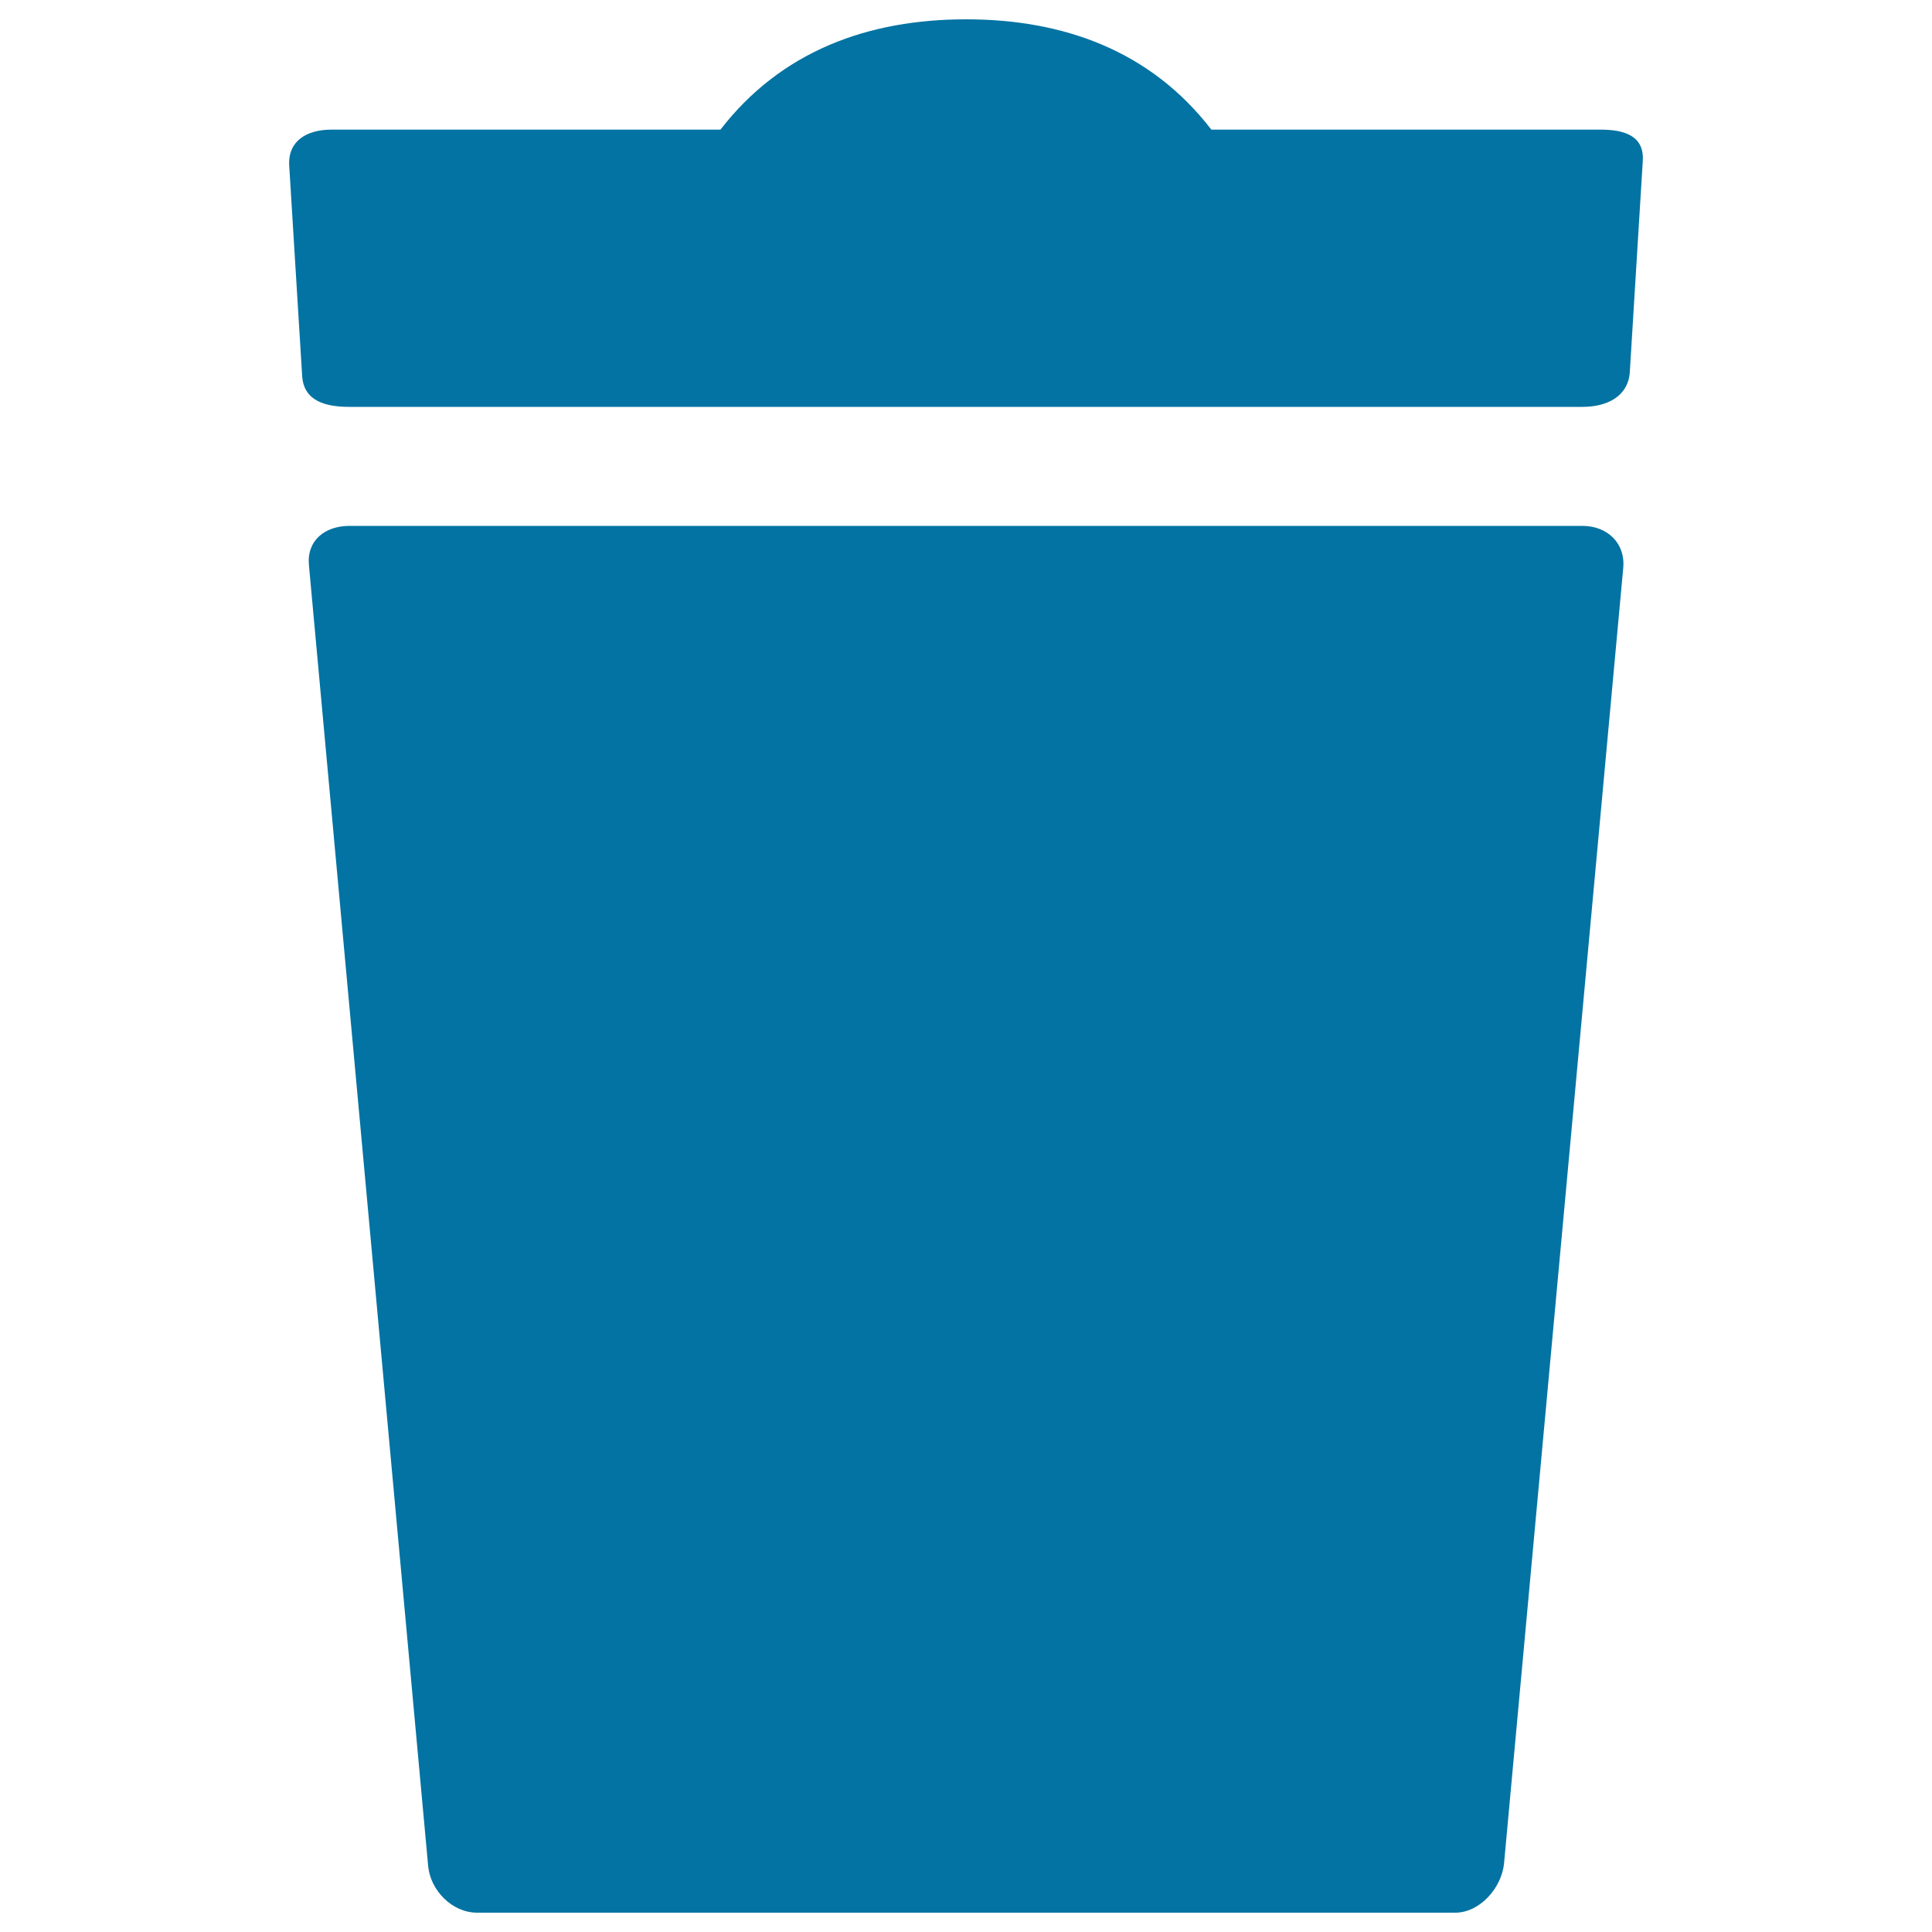
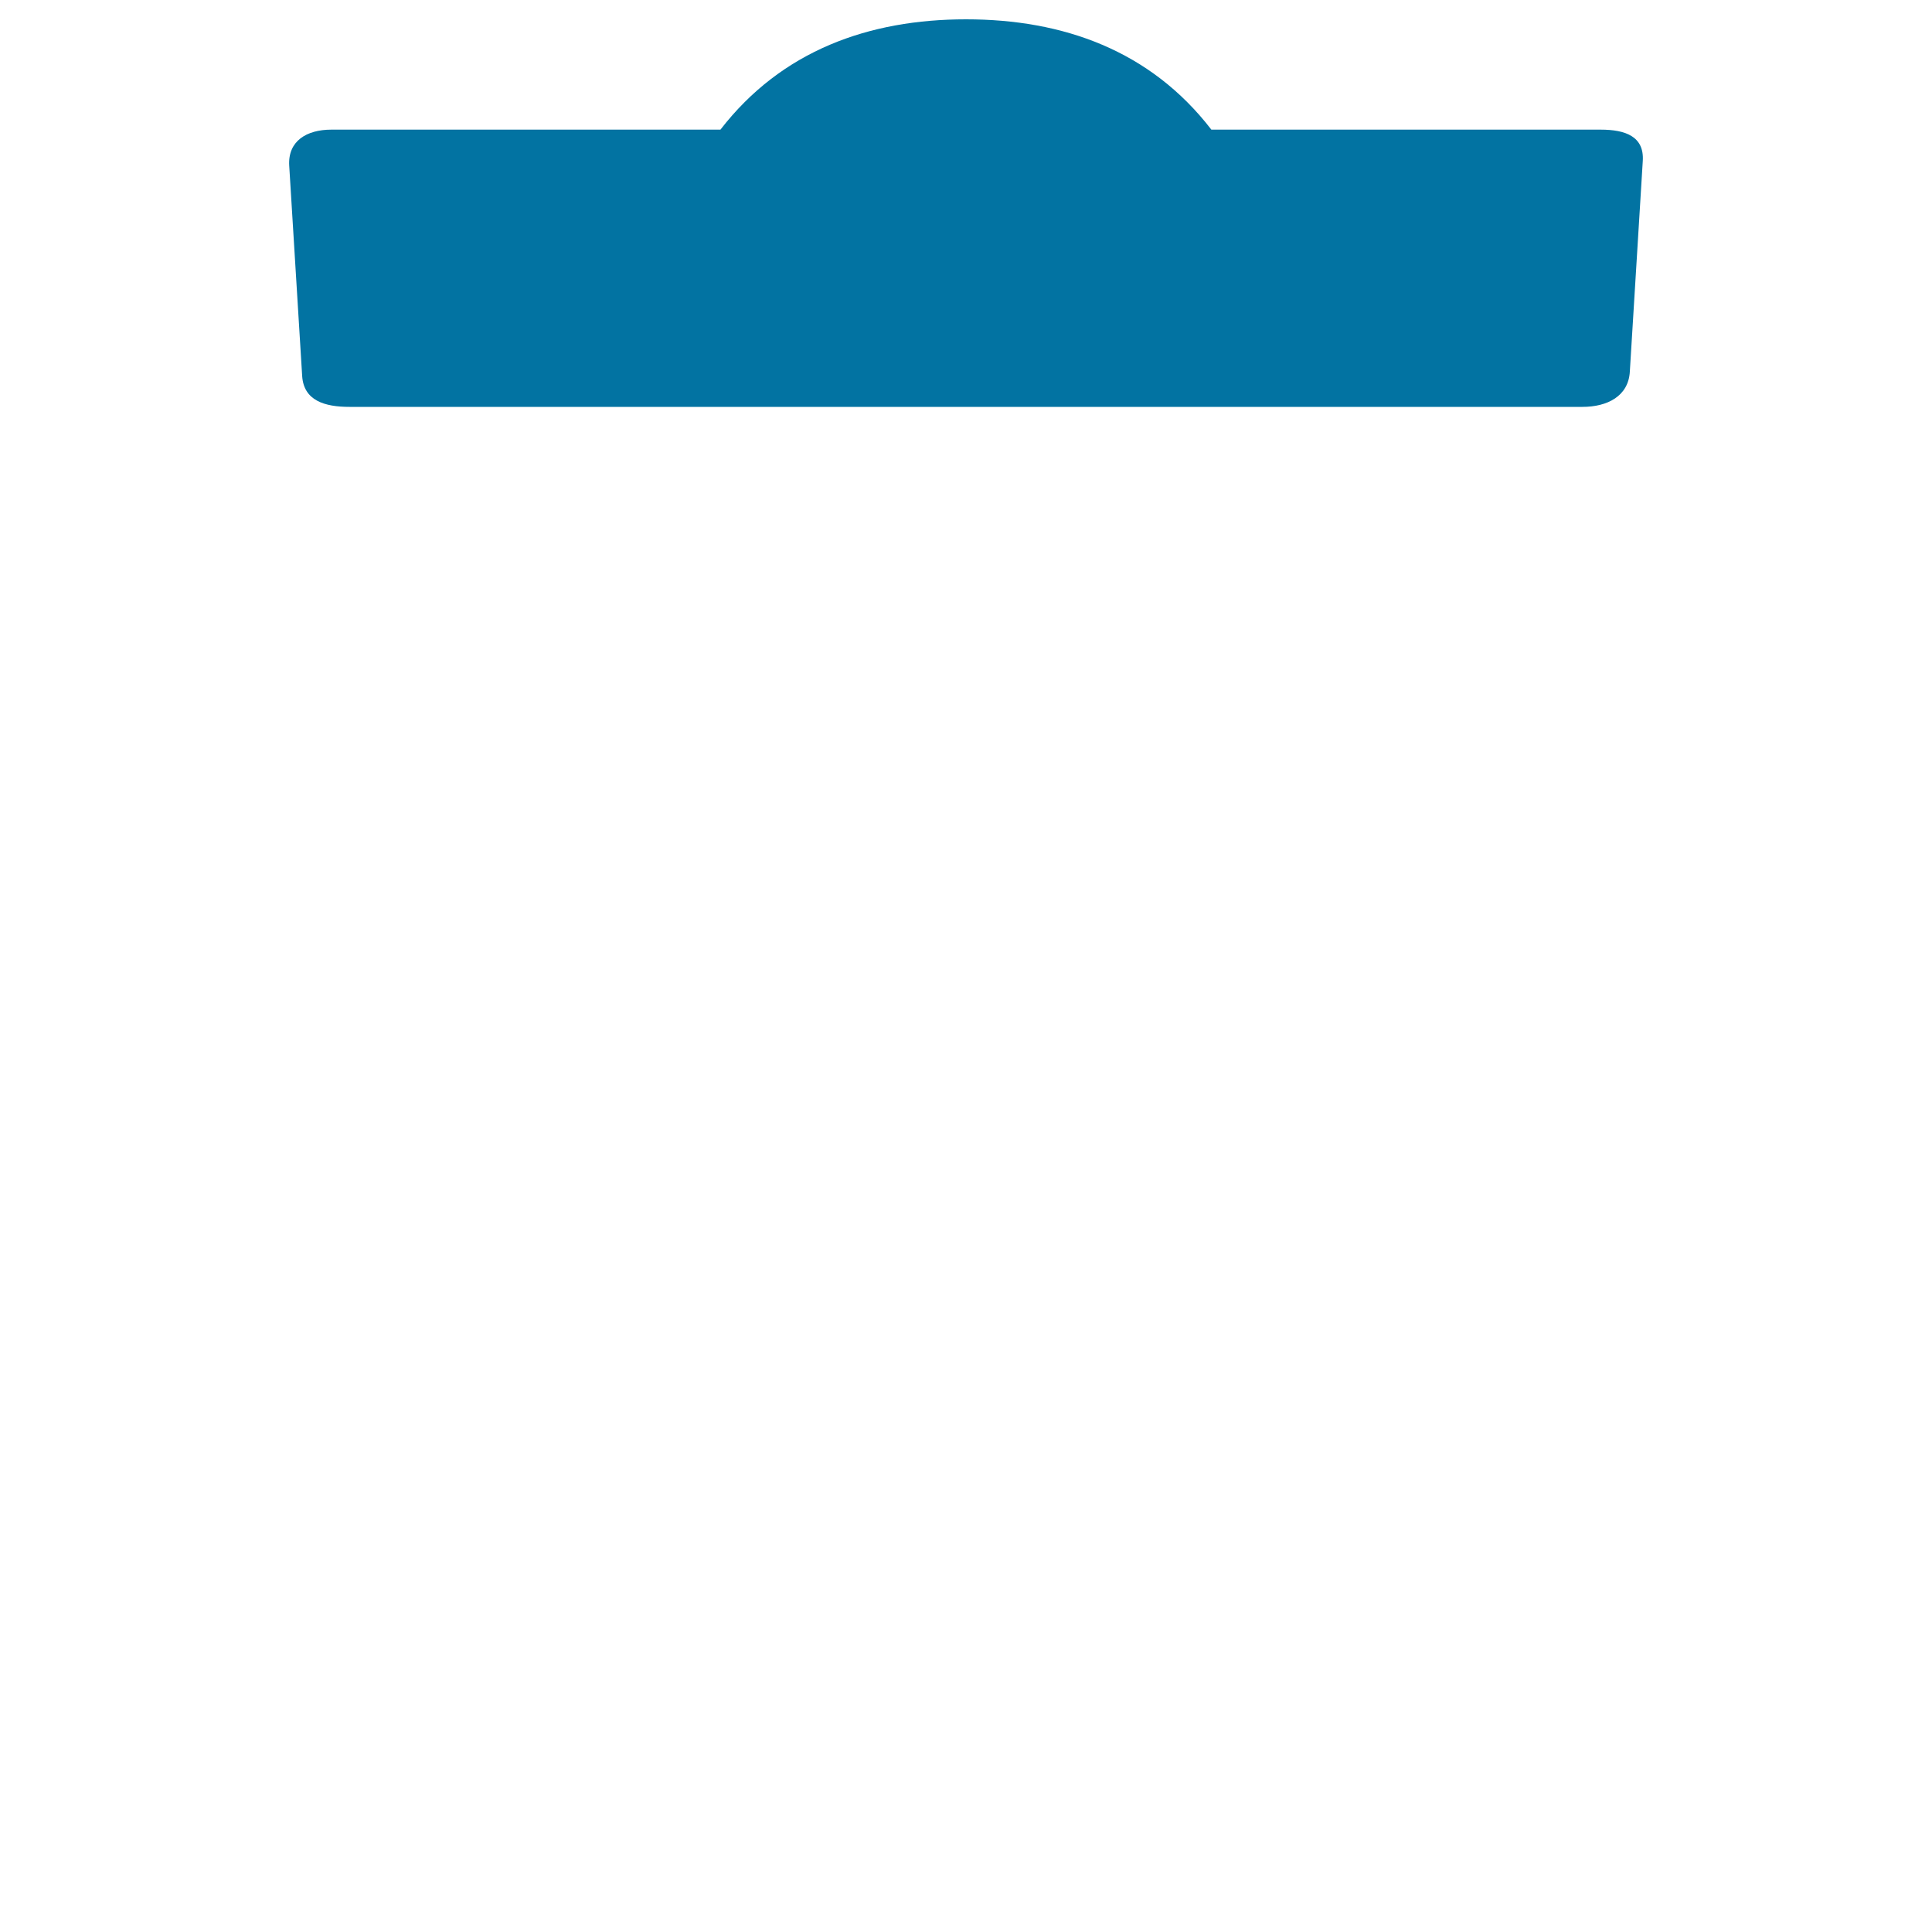
<svg xmlns="http://www.w3.org/2000/svg" viewBox="0 0 1000 1000" style="fill:#0273a2">
  <title>Rubbish Bin SVG icon</title>
  <g>
-     <path d="M159.9,292.5l61.7,673.2c1.1,12.8,12.5,24.3,25.3,24.3h506.3c12.8,0,24.1-12.9,25.3-25.6l61.7-670.6c1.1-12.7-8.3-21.6-21.1-21.6H180.9C168.1,272.2,158.7,279.8,159.9,292.5z" />
    <g>
      <g>
-         <path d="M418,782.2c0,12.8-10.4,23.2-23.2,23.2h-15.2c-12.8,0-23.2-10.4-23.2-23.2V438.9c0-12.8,10.4-23.2,23.2-23.2h15.2c12.8,0,23.2,10.4,23.2,23.2L418,782.2L418,782.2z" />
-       </g>
+         </g>
      <g>
-         <path d="M623.1,782.2c0,12.8-10.4,23.2-23.2,23.2h-15.2c-12.8,0-23.2-10.4-23.2-23.2V438.9c0-12.8,10.4-23.2,23.2-23.2h15.2c12.8,0,23.2,10.4,23.2,23.2L623.1,782.2L623.1,782.2z" />
-       </g>
+         </g>
    </g>
    <path d="M828.5,67.1H627C595.4,26.1,550.3,10,500,10c-50.2,0-95.4,16.1-127.1,57.1H171.5c-12.8,0-22.6,5.9-21.8,18.7l6.7,108.8c0.8,12.8,11.7,16,24.5,16h638.2c12.8,0,23.8-5.5,24.5-18.3l6.7-109C851.1,70.6,841.3,67.1,828.5,67.1z" />
  </g>
</svg>